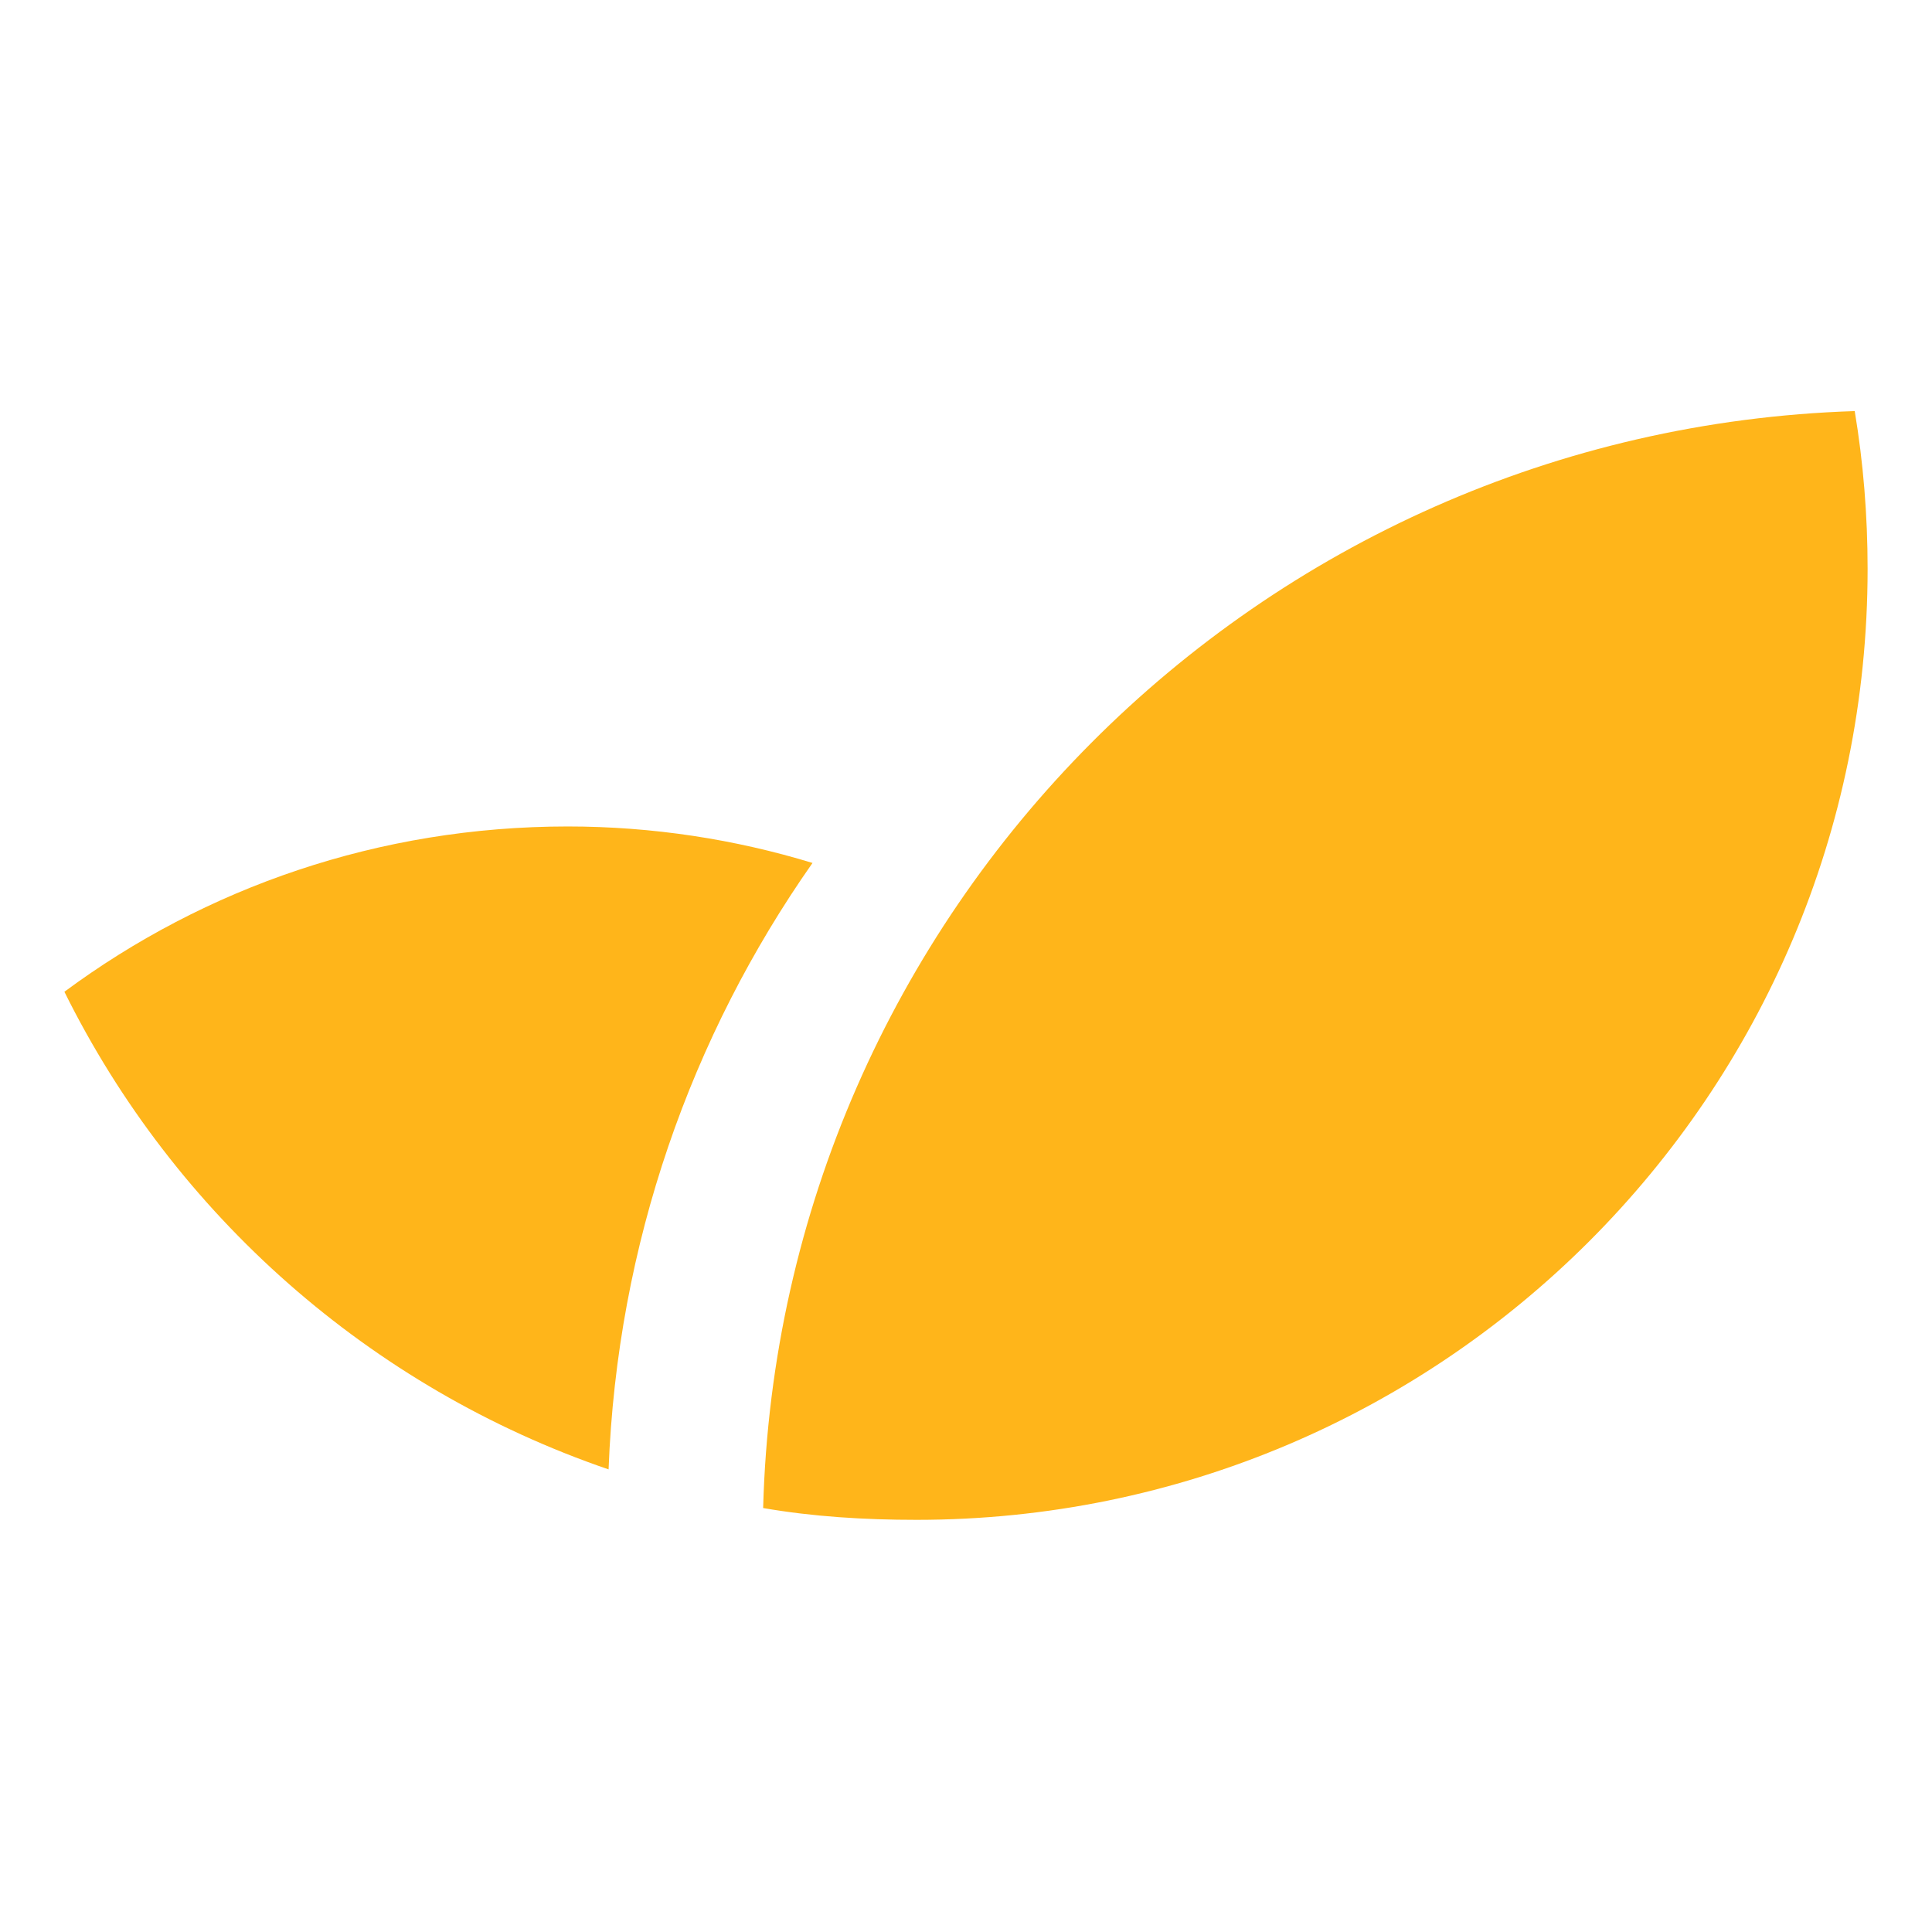
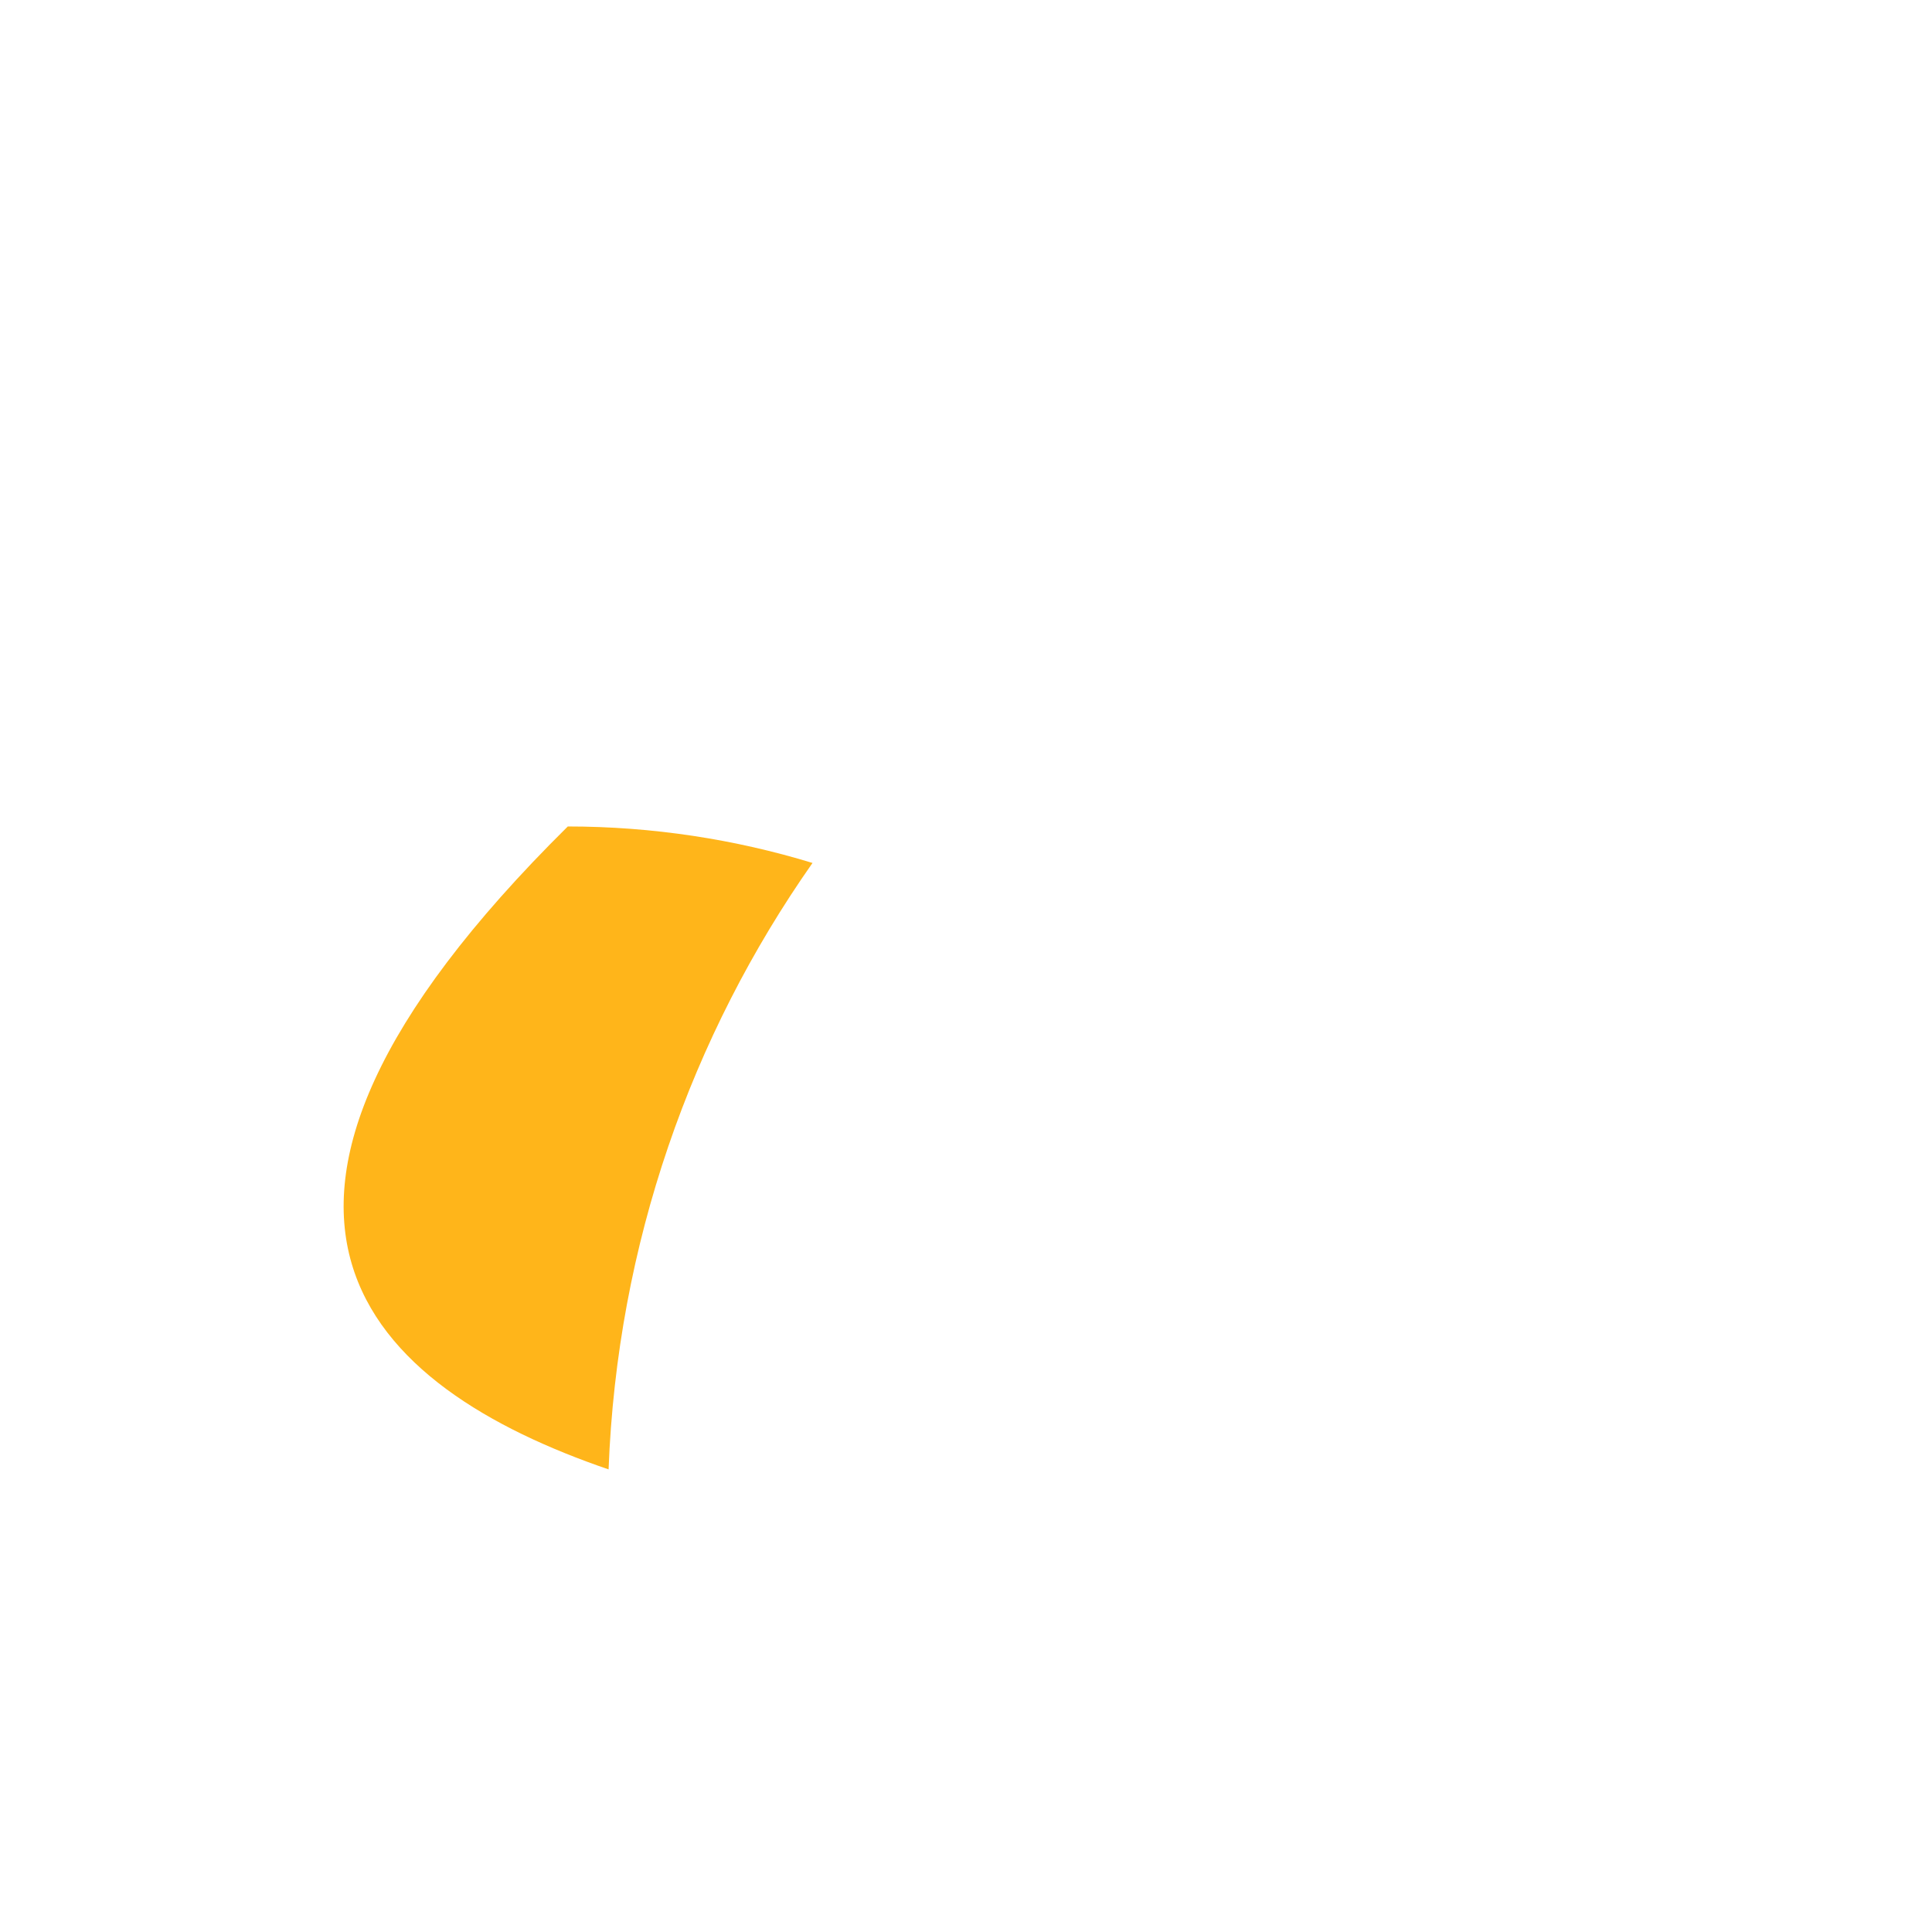
<svg xmlns="http://www.w3.org/2000/svg" version="1.1" id="Capa_1" x="0px" y="0px" viewBox="0 0 180 180" style="enable-background:new 0 0 180 180;" xml:space="preserve">
  <style type="text/css">
	.st0{fill:#FFB51A;}
</style>
  <g>
    <g>
      <g>
        <g>
-           <path class="st0" d="M56.7,136.9c0.8-21,7.7-40.4,19-56.5C68.5,78.2,60.8,77,52.9,77C35.3,77,19.1,82.7,6,92.4      C16.3,113.2,34.5,129.3,56.7,136.9z" />
+           <path class="st0" d="M56.7,136.9c0.8-21,7.7-40.4,19-56.5C68.5,78.2,60.8,77,52.9,77C16.3,113.2,34.5,129.3,56.7,136.9z" />
        </g>
      </g>
      <g>
        <g>
-           <path class="st0" d="M174,53c0-5-0.4-9.9-1.2-14.7C117.2,40.1,72.6,84.9,71.1,140.5c4.6,0.8,9.4,1.1,14.3,1.1      C134.3,141.6,174,102,174,53z" />
-         </g>
+           </g>
      </g>
    </g>
  </g>
</svg>